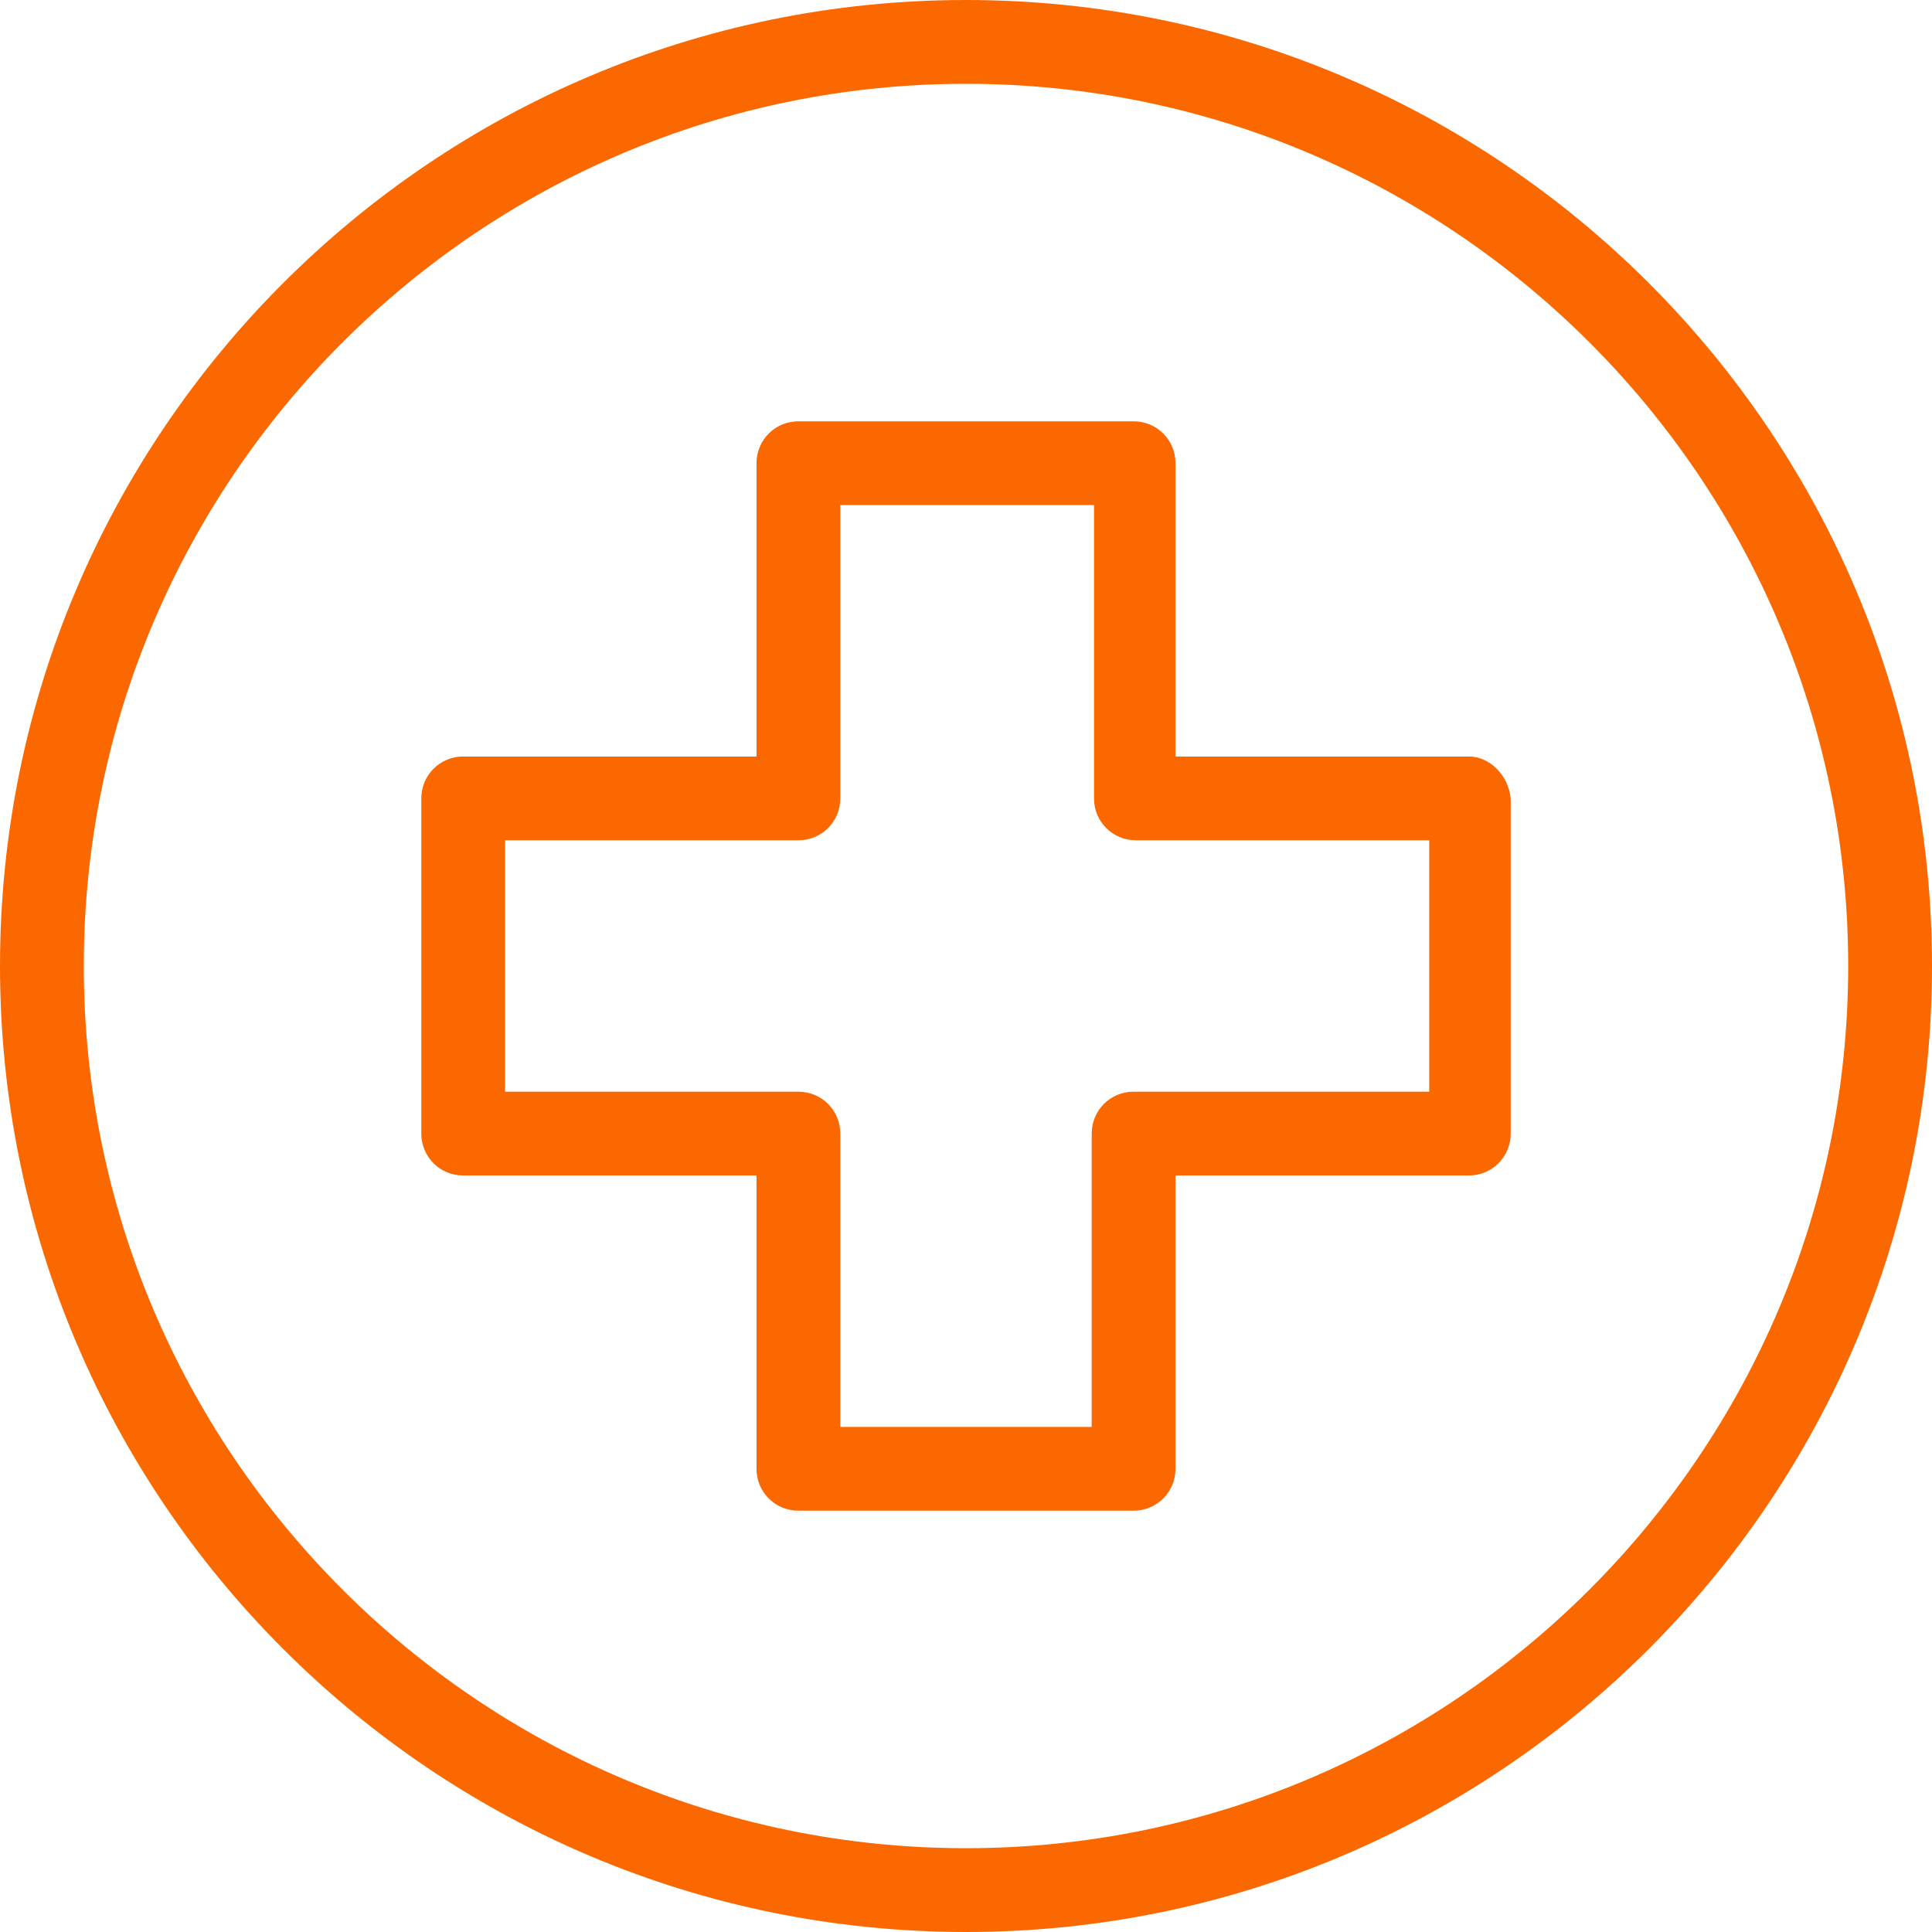
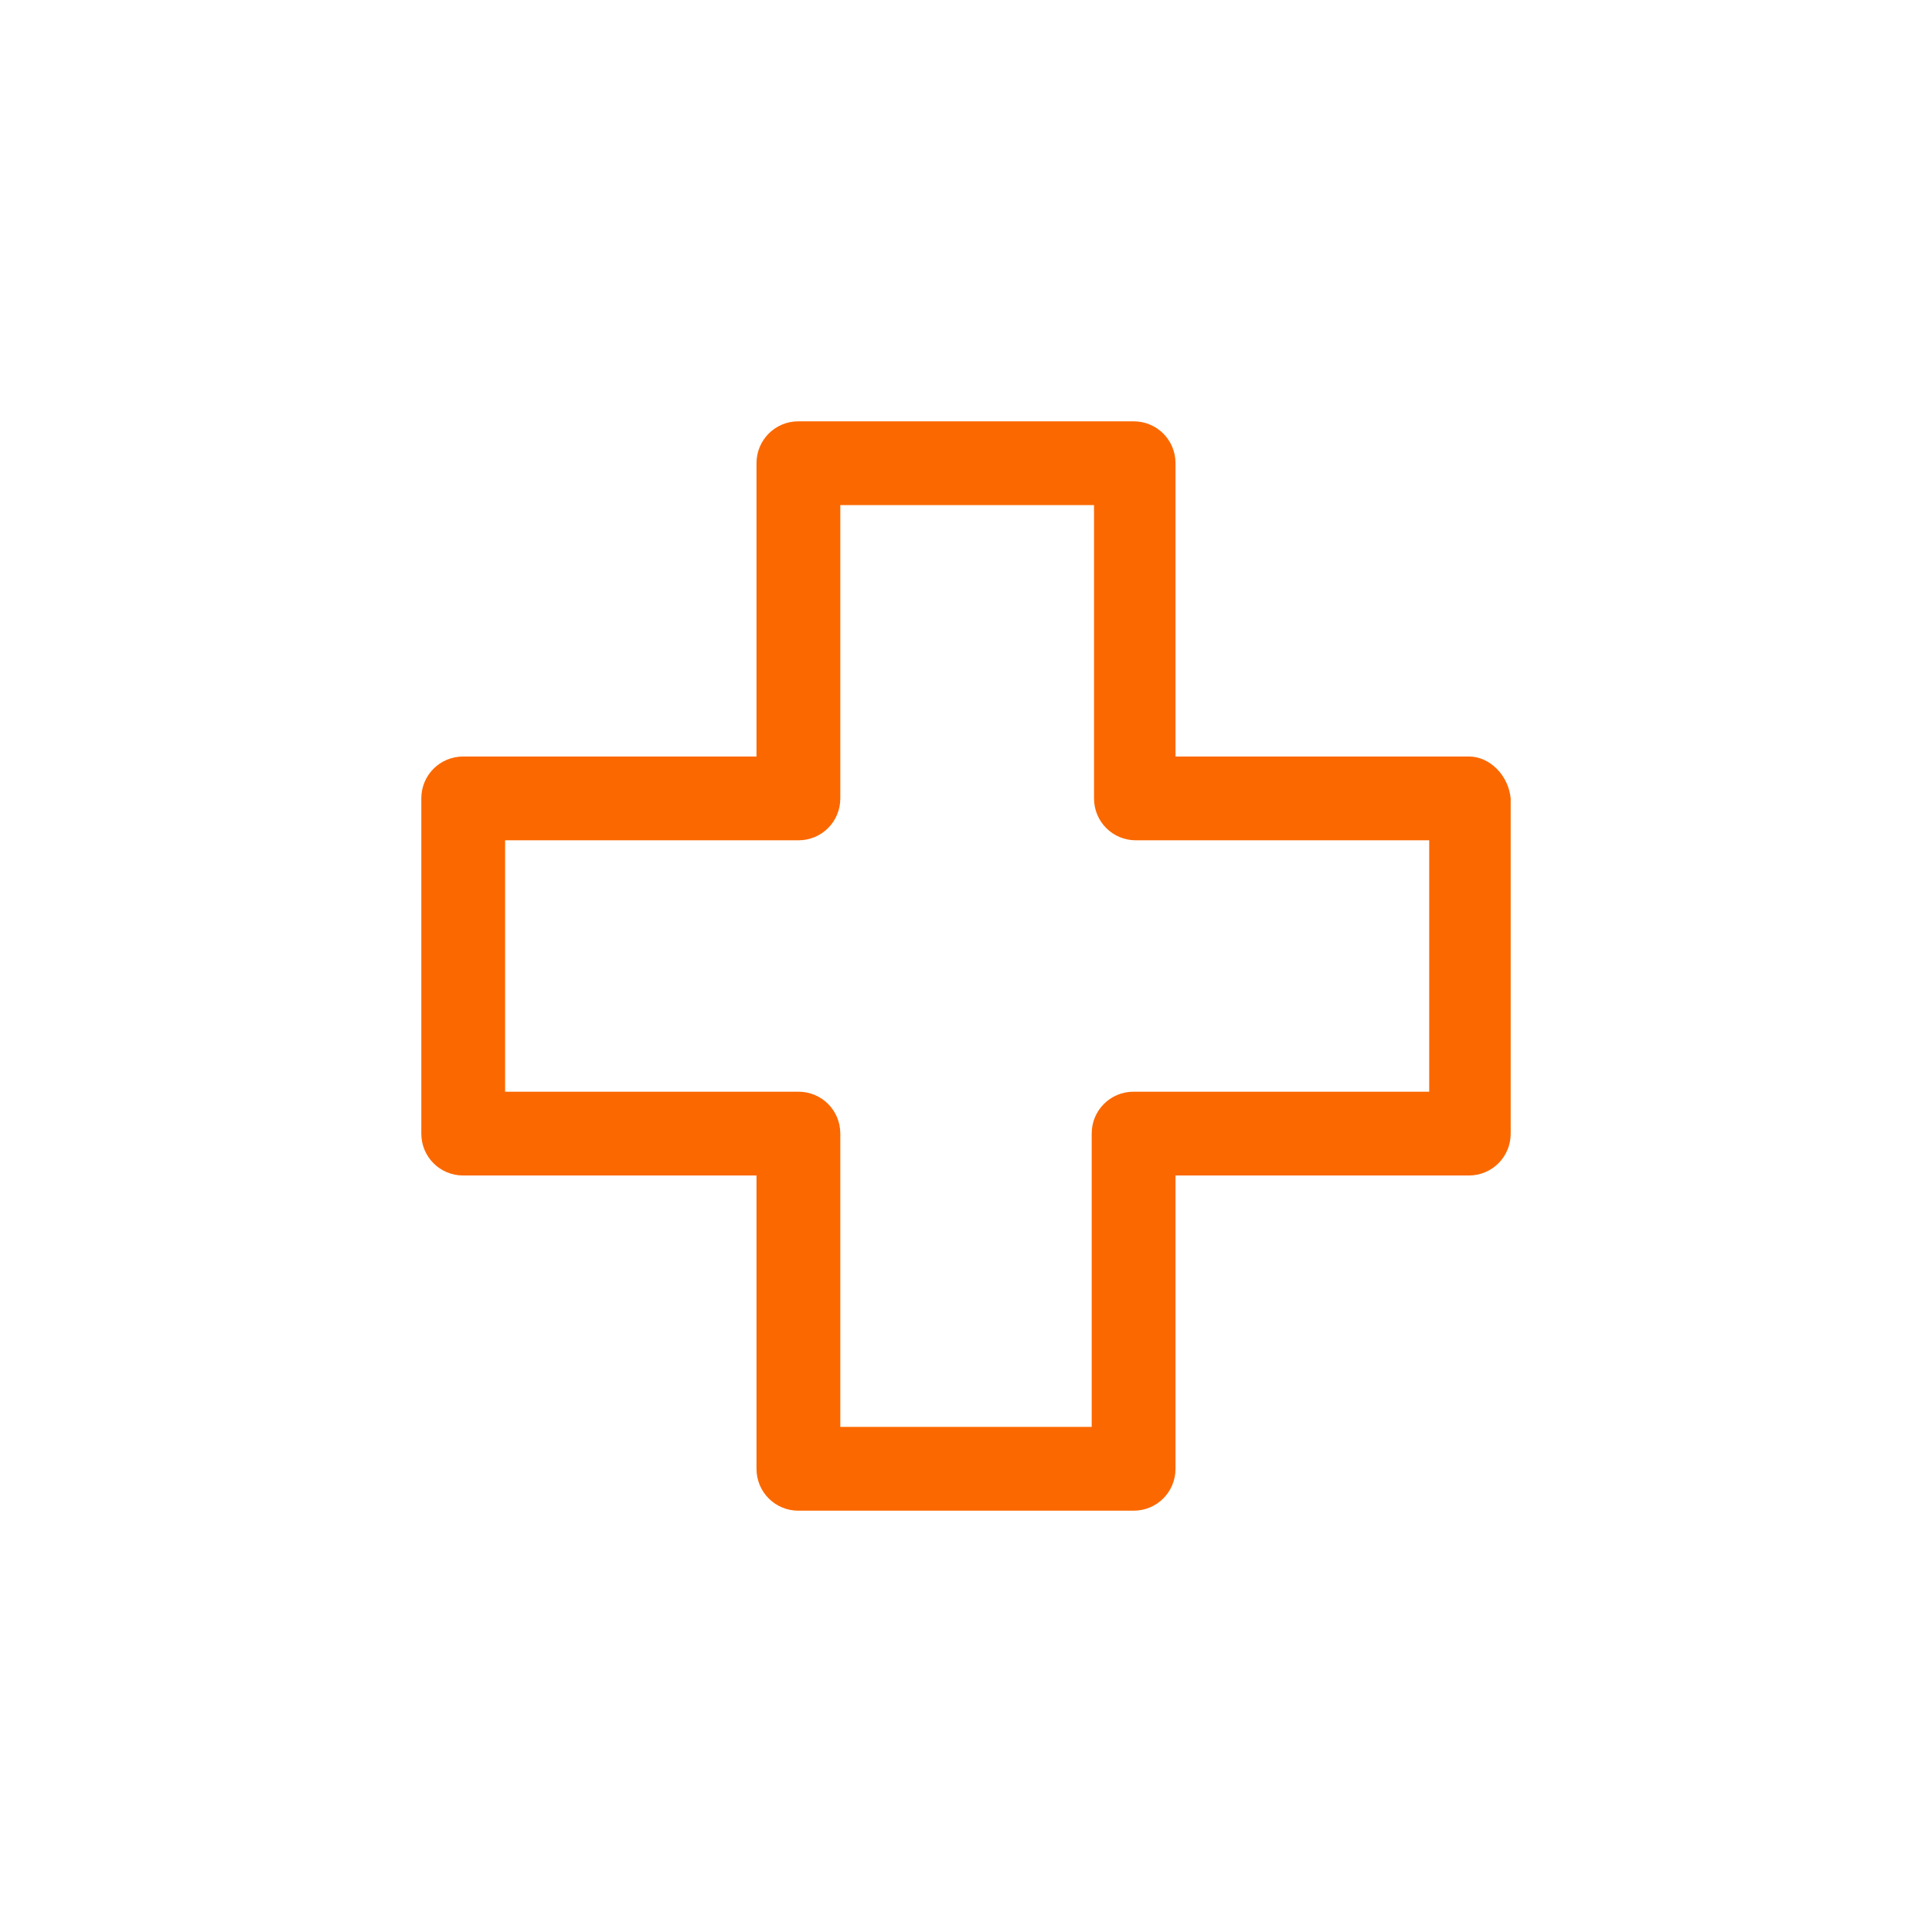
<svg xmlns="http://www.w3.org/2000/svg" fill="#fb6800" width="55" height="55" version="1.1" id="Capa_1" x="0px" y="0px" viewBox="0 0 332 332" style="enable-background:new 0 0 332 332;" xml:space="preserve">
  <g>
    <g>
-       <path d="M166,0C74.4,0,0,74.4,0,166s74.4,166,166,166s166-74.4,166-166S257.6,0,166,0z M166,317.6c-83.6,0-151.6-68-151.6-151.6                  S82.4,14.4,166,14.4s151.6,68,151.6,151.6S249.6,317.6,166,317.6z" />
-     </g>
+       </g>
  </g>
  <g>
    <g>
      <path d="M252.4,130H202V79.6c0-4-3.2-7.2-7.2-7.2h-57.6c-4,0-7.2,3.2-7.2,7.2V130H79.6c-4,0-7.2,3.2-7.2,7.2v57.6                  c0,4,3.2,7.2,7.2,7.2H130v50.4c0,4,3.2,7.2,7.2,7.2h57.6c4,0,7.2-3.2,7.2-7.2V202h50.4c4,0,7.2-3.2,7.2-7.2v-57.6                  C259.2,133.2,256,130,252.4,130z M245.6,187.6h-0.4h-50.4c-4,0-7.2,3.2-7.2,7.2v50.4h-43.2v-50.4c0-4-3.2-7.2-7.2-7.2H86.8v-43.2                  h50.4c4,0,7.2-3.2,7.2-7.2V86.8H188v50.4c0,4,3.2,7.2,7.2,7.2h50.4V187.6z" />
    </g>
  </g>
  <g>
														</g>
  <g>
														</g>
  <g>
														</g>
  <g>
														</g>
  <g>
														</g>
  <g>
														</g>
  <g>
														</g>
  <g>
														</g>
  <g>
														</g>
  <g>
														</g>
  <g>
														</g>
  <g>
														</g>
  <g>
														</g>
  <g>
														</g>
  <g>
														</g>
</svg>